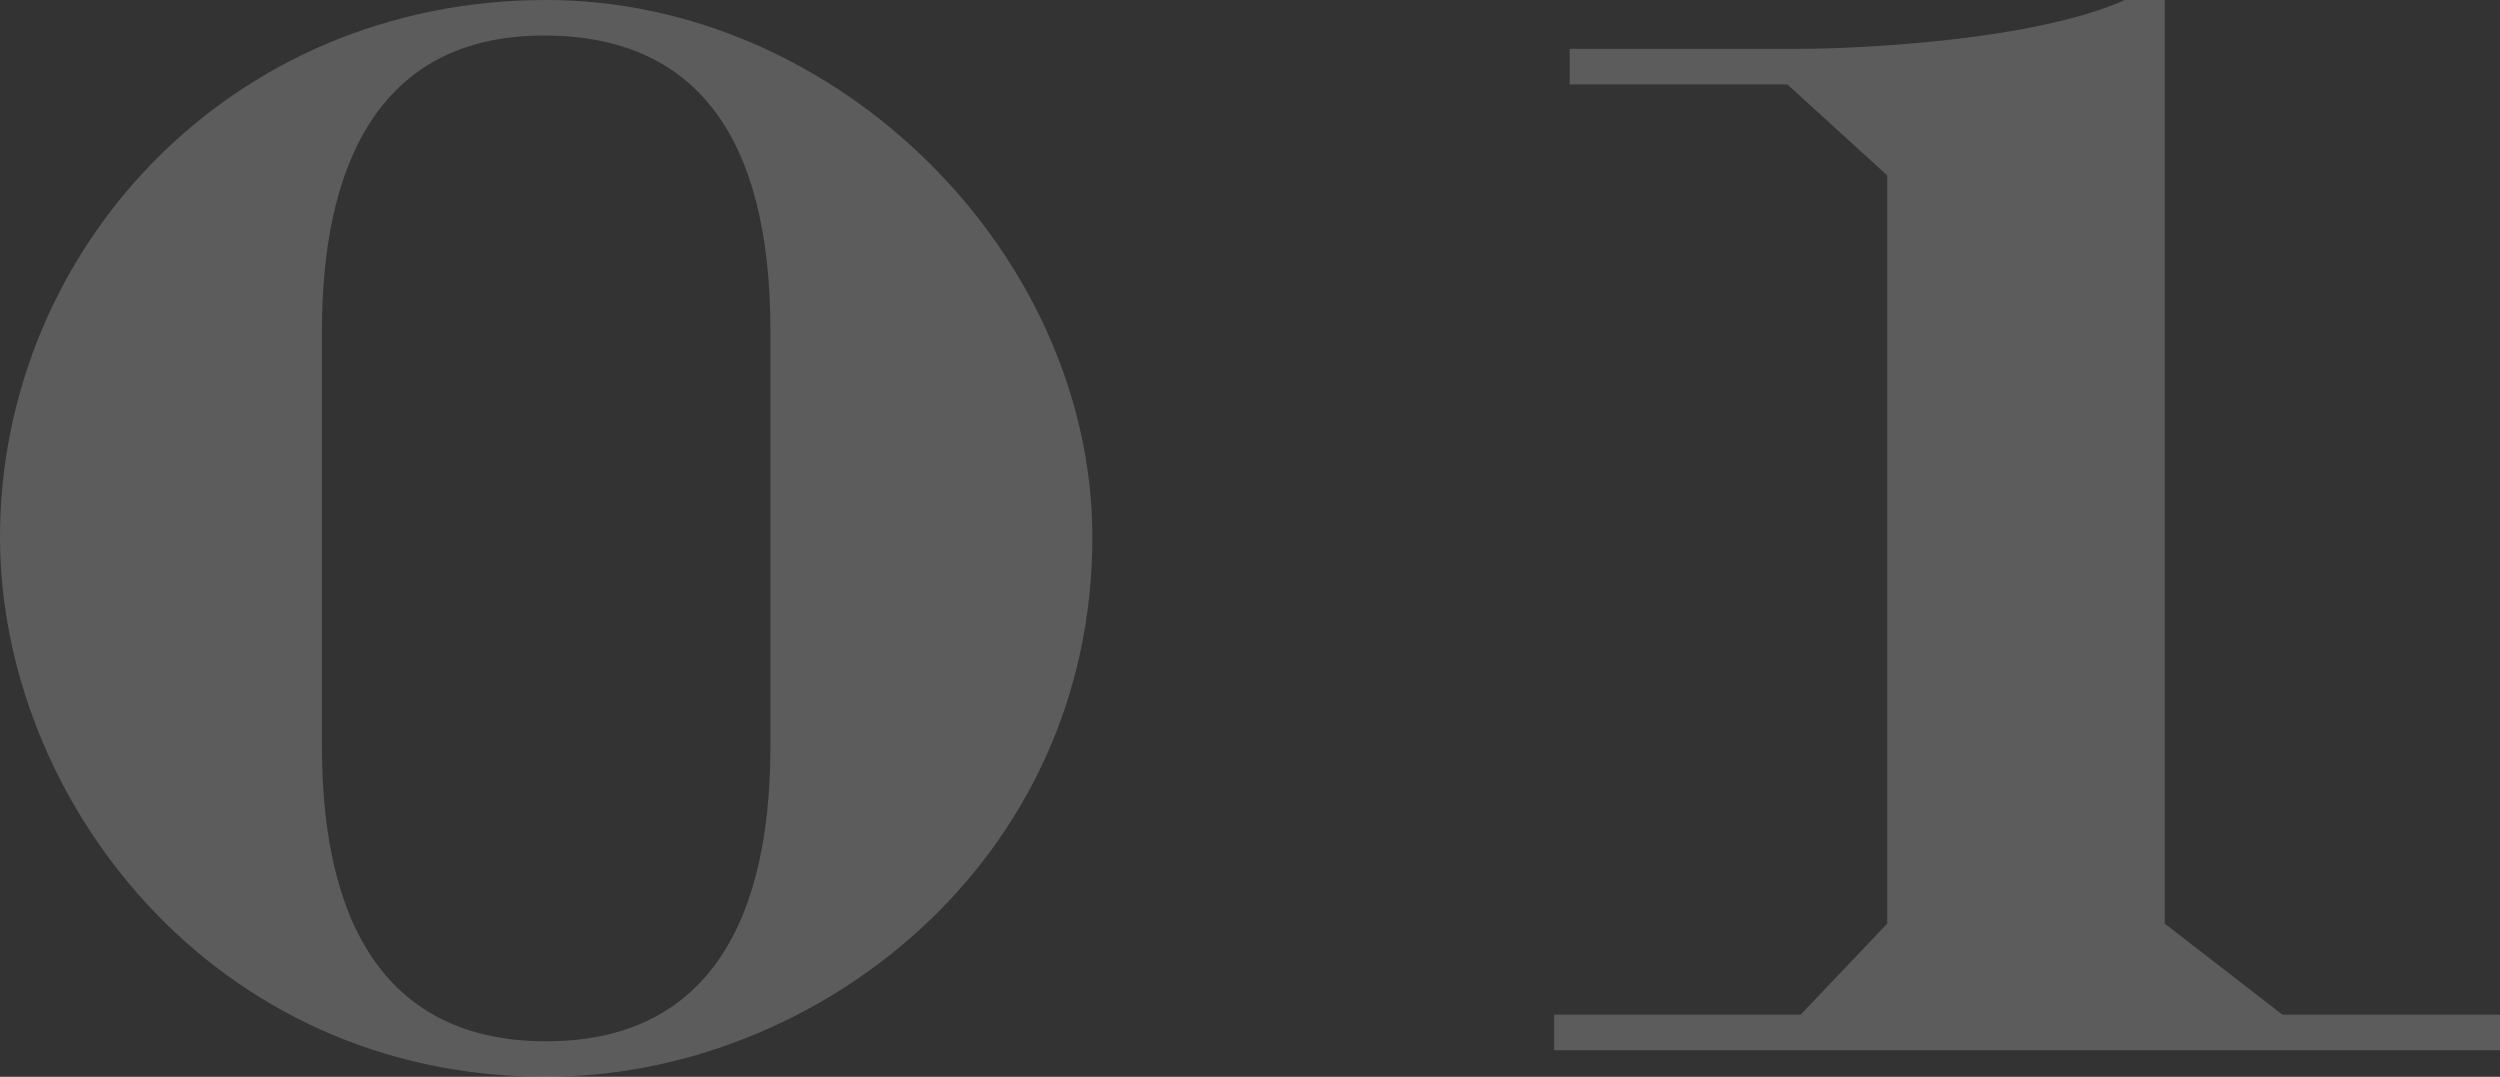
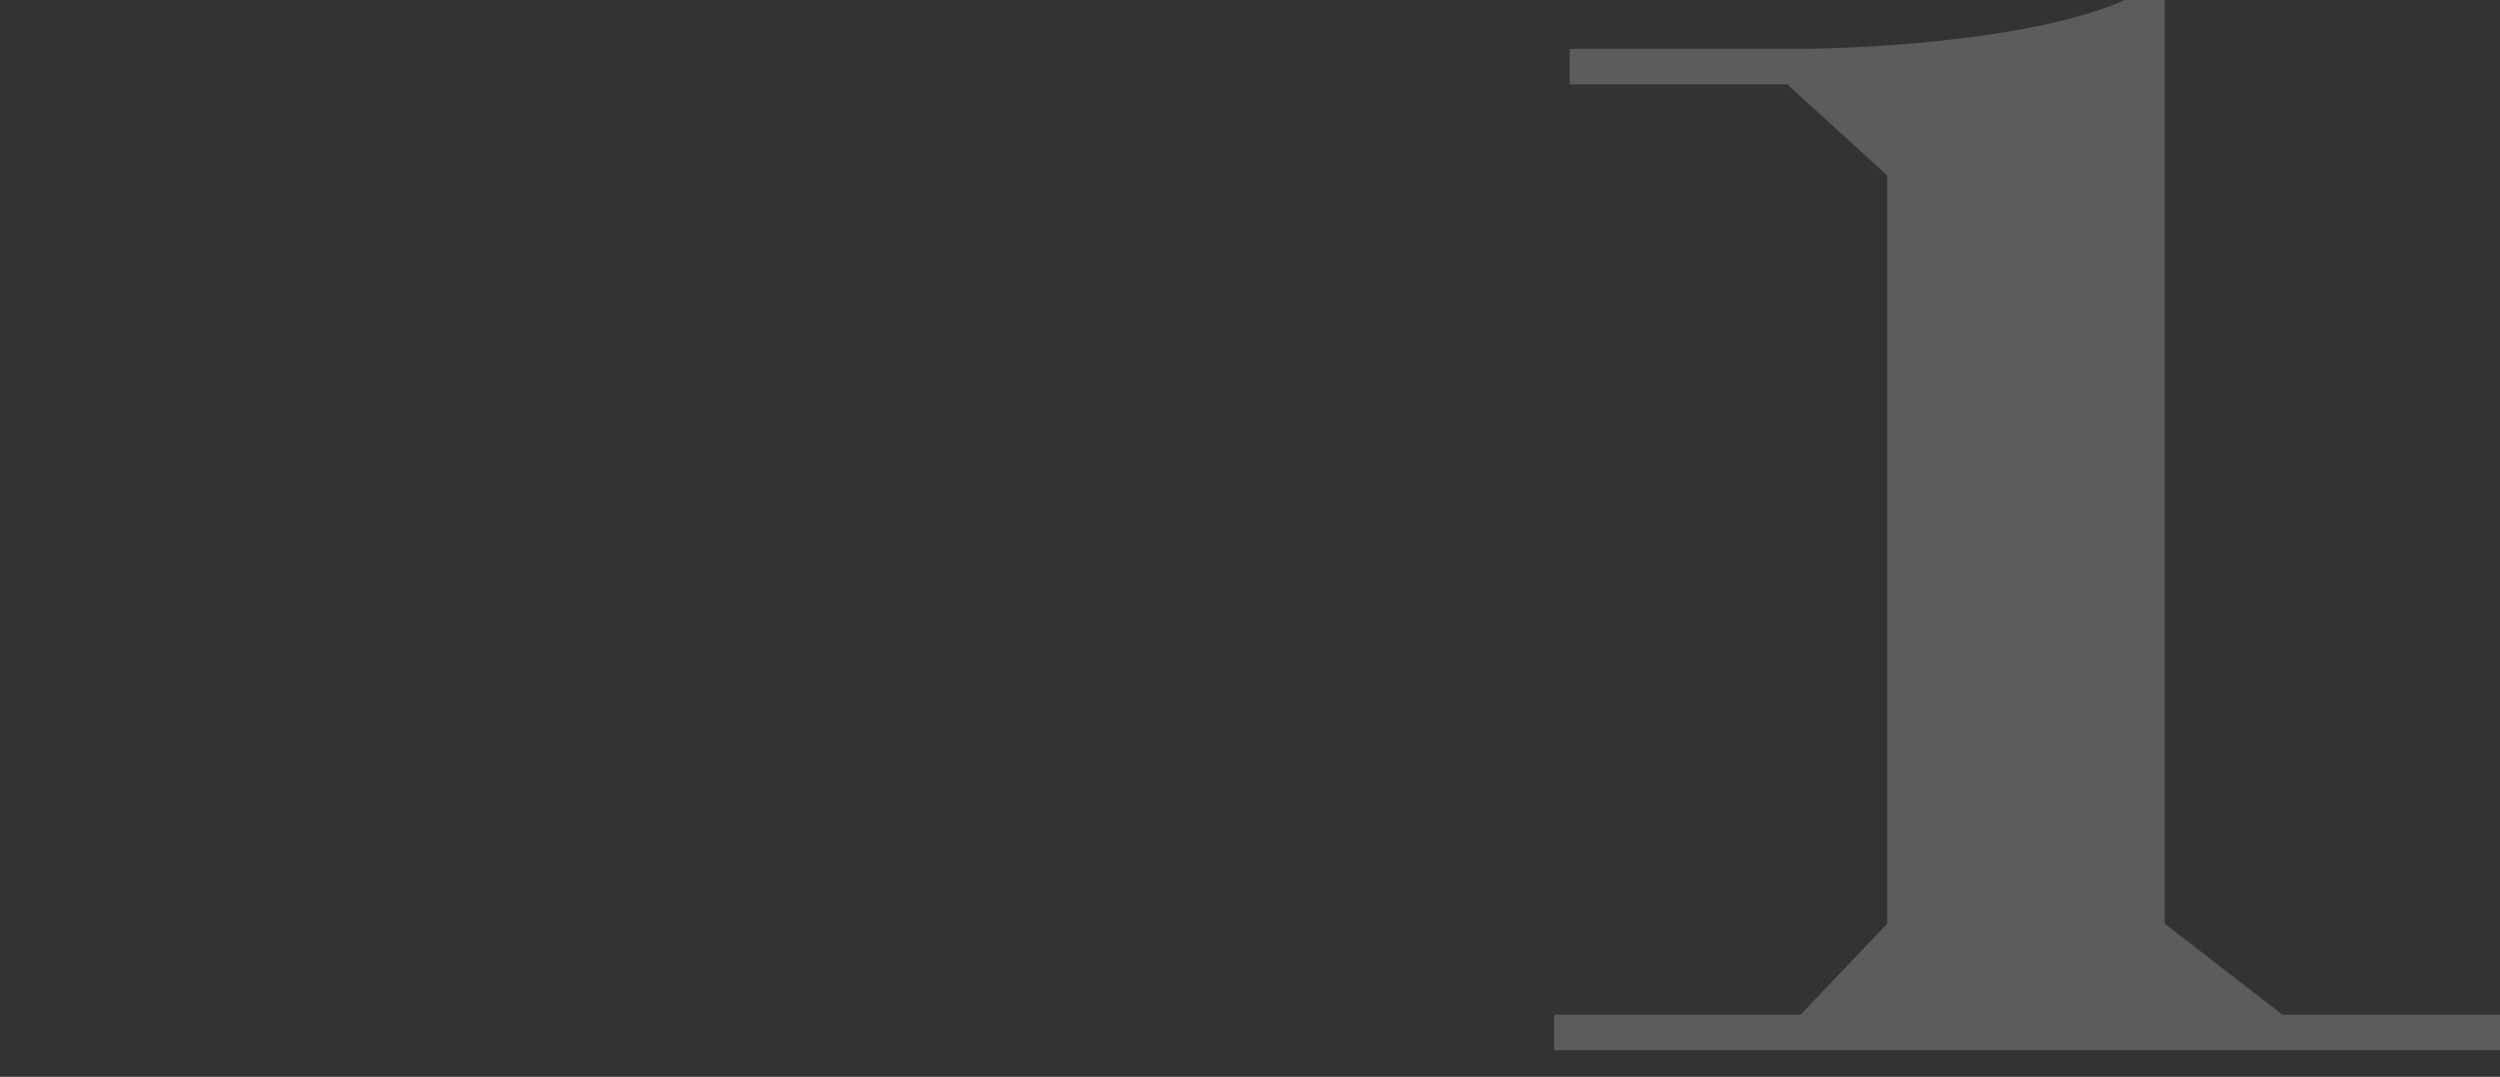
<svg xmlns="http://www.w3.org/2000/svg" id="_レイヤー_2" data-name="レイヤー 2" width="22.52" height="9.7" viewBox="0 0 22.52 9.7">
  <rect x="0" y="0" width="22.52" height="9.7" fill="#333333" stroke="none" />
  <g id="_ヘッダー" data-name="ヘッダー">
    <g style="fill: none; opacity: .2;">
      <g>
-         <path d="m4.92,0c2.64,0,4.92,2.3,4.92,4.84,0,2.92-2.48,4.86-4.92,4.86C1.9,9.7,0,7.18,0,4.84,0,2.26,2.06,0,4.92,0Zm-2.02,2.98v3.74c0,1.74.68,2.66,2.02,2.66s2.02-.92,2.02-2.66v-3.74c0-1.76-.68-2.66-2.04-2.66-1.52,0-2,1.22-2,2.66Z" style="fill: #fff;" />
        <path d="m19.14,0h.36v8.32l1.06.82h1.96v.32h-8.52v-.32h2.22l.78-.82V1.58l-.9-.82h-1.96v-.32h2.06c.58,0,2.14-.08,2.94-.44Z" style="fill: #fff;" />
      </g>
    </g>
  </g>
</svg>